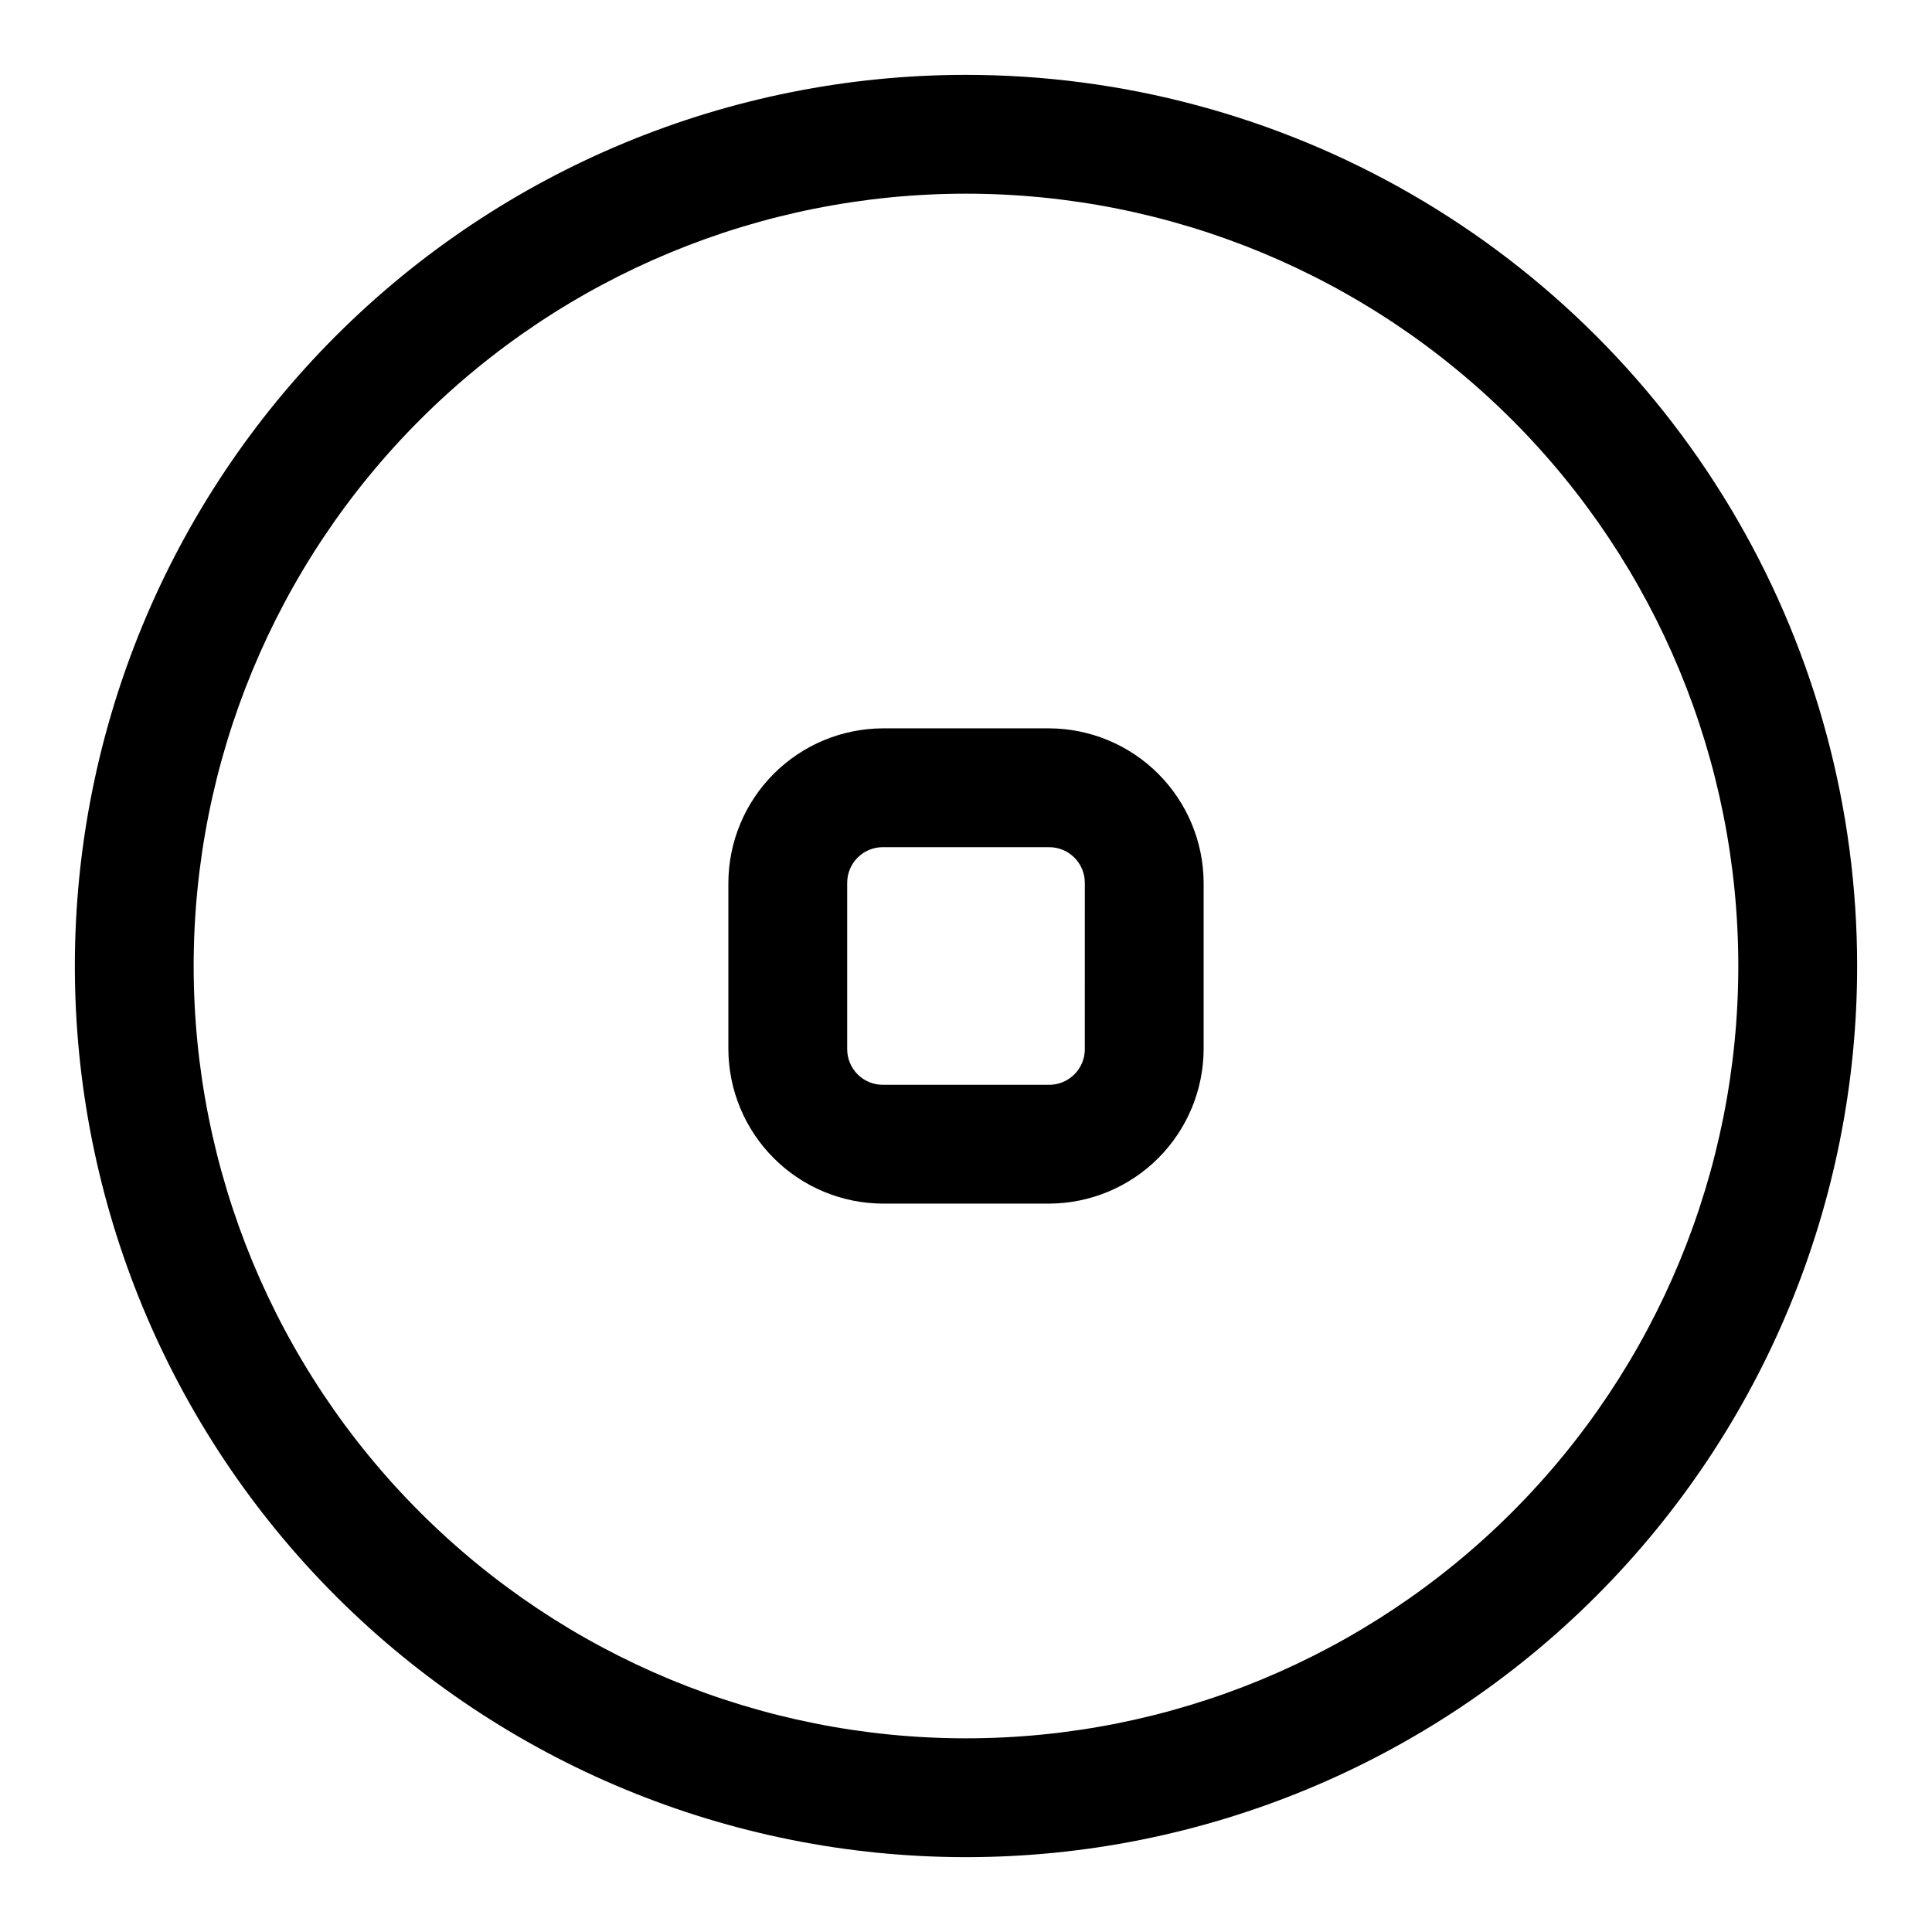
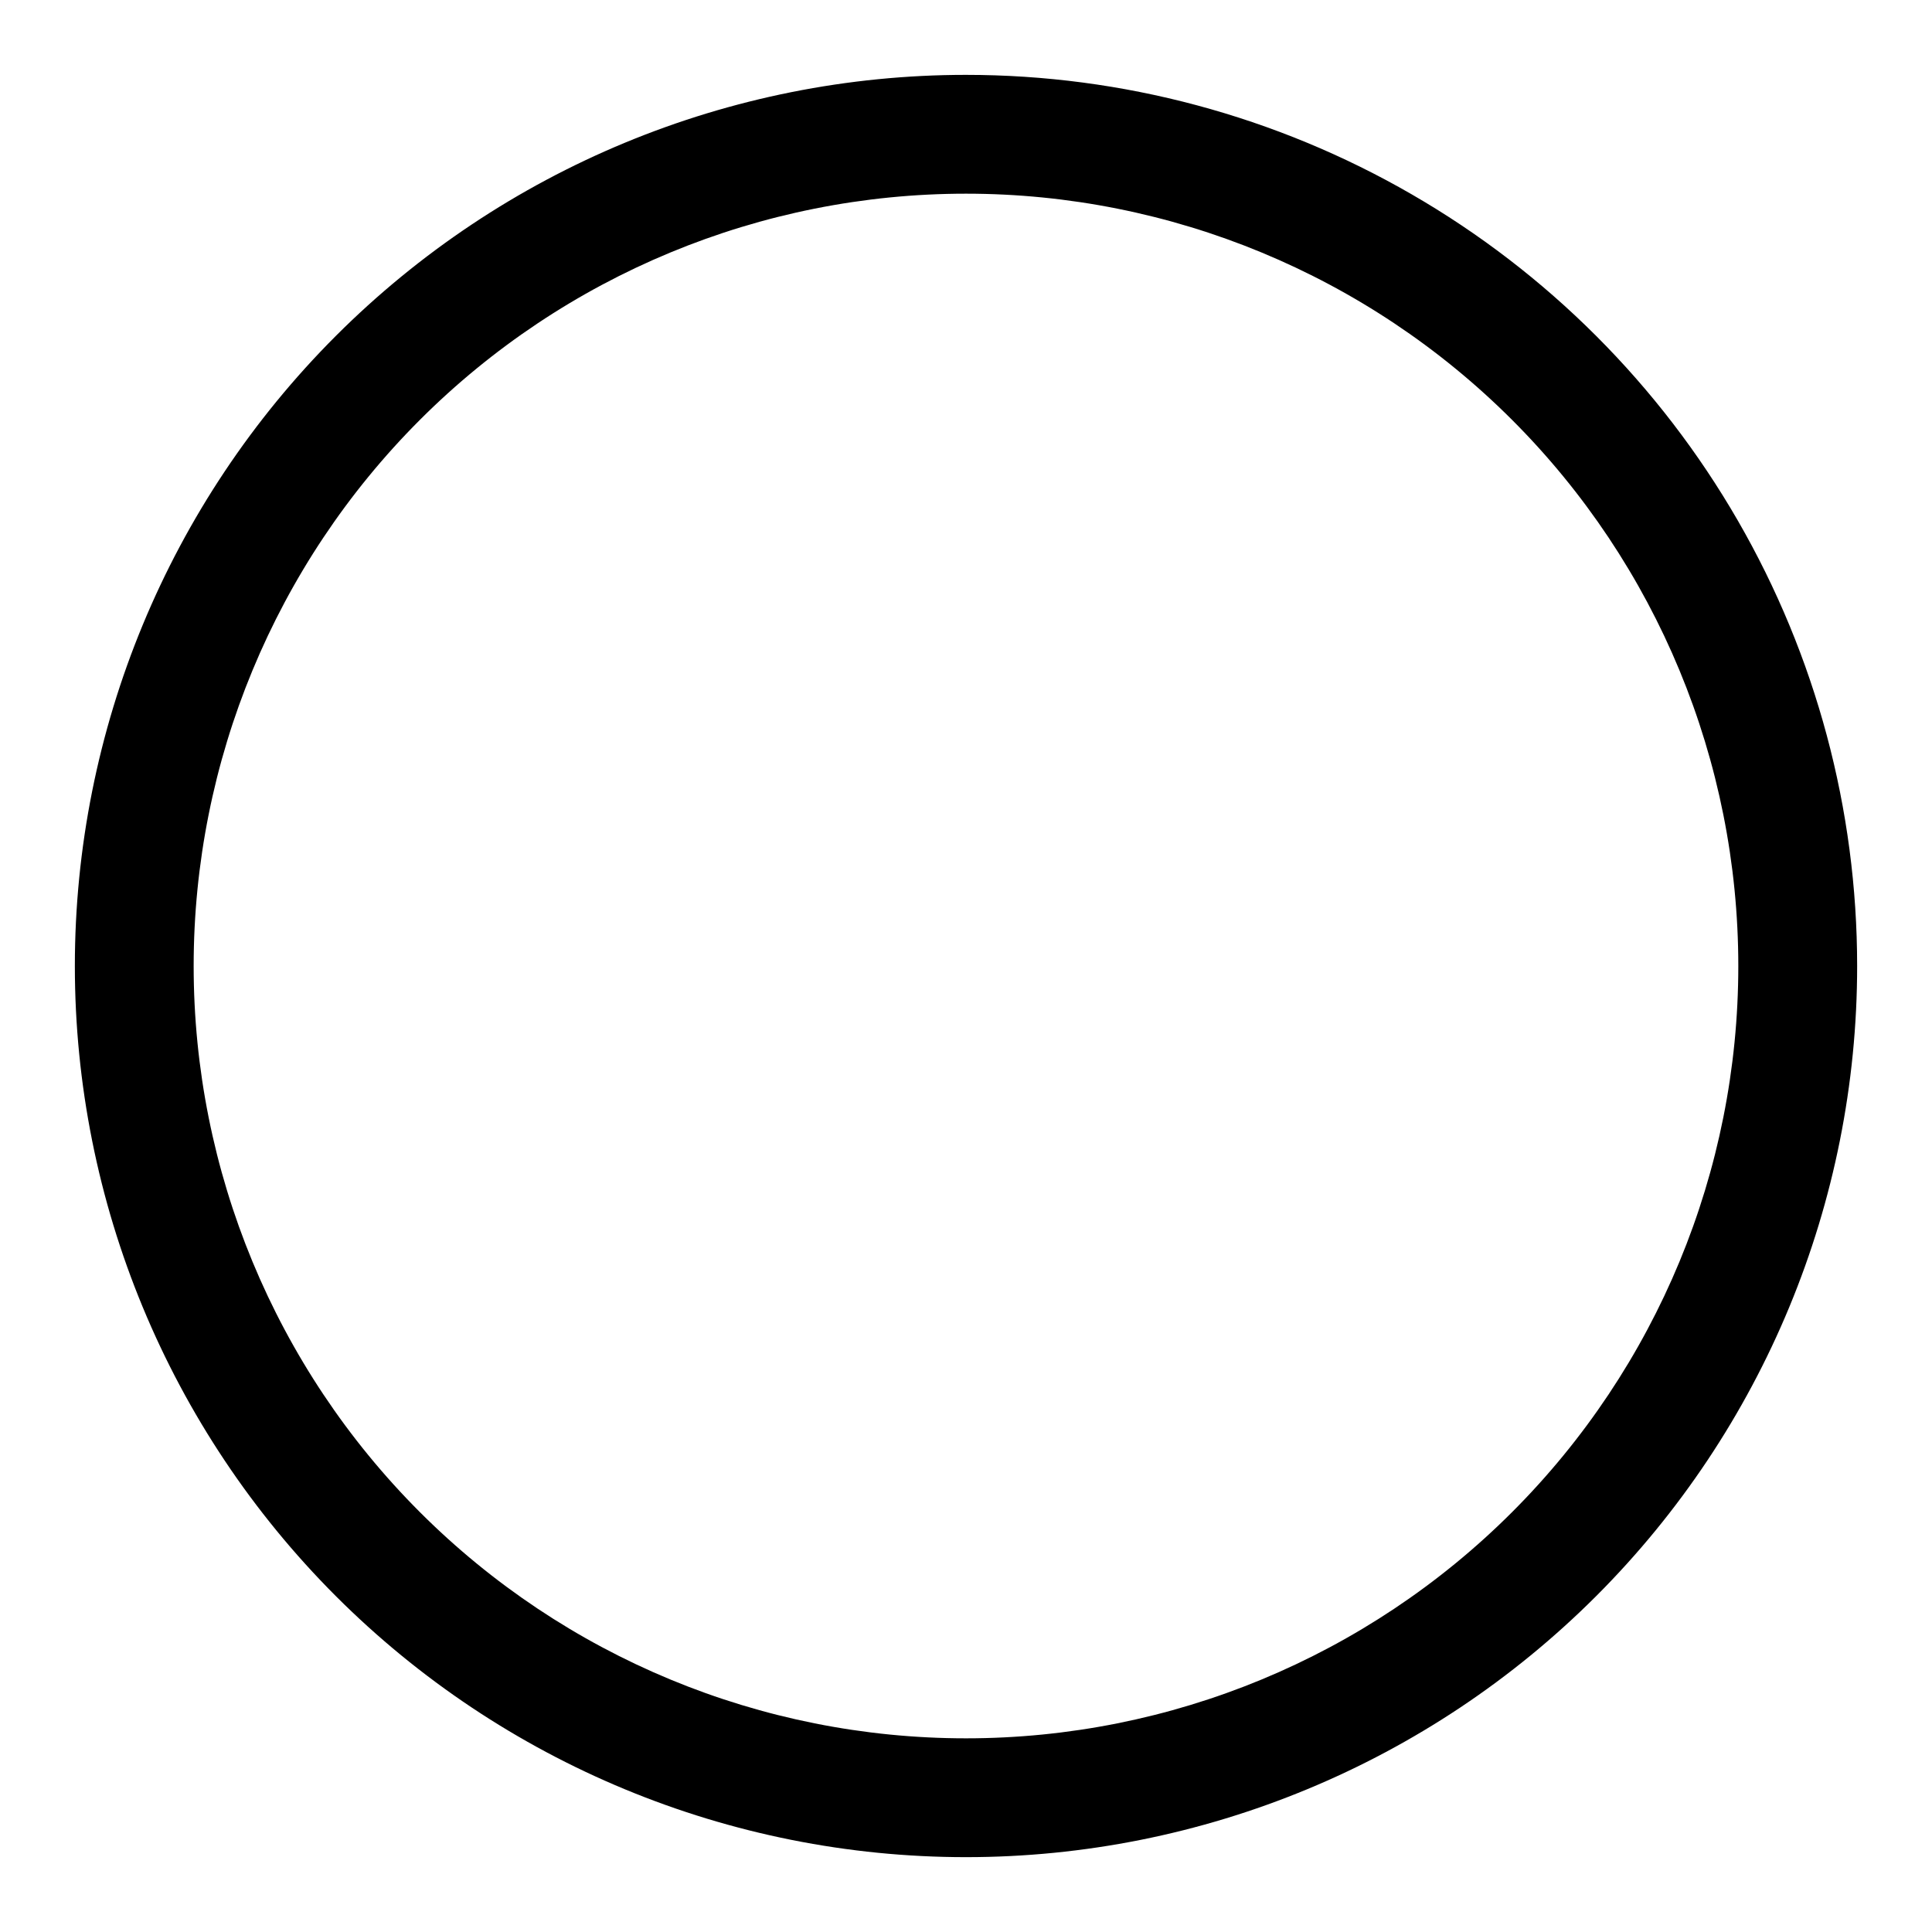
<svg xmlns="http://www.w3.org/2000/svg" fill="#000000" width="800px" height="800px" version="1.1" viewBox="144 144 512 512">
  <g>
    <path d="m400 163.84c-62.637 0-122.7 24.883-166.99 69.172-44.289 44.289-69.172 104.36-69.172 166.99 0 62.633 24.883 122.7 69.172 166.99 44.289 44.289 104.36 69.172 166.99 69.172 62.633 0 122.7-24.883 166.99-69.172 44.289-44.289 69.172-104.36 69.172-166.99 0-41.457-10.914-82.18-31.641-118.08-20.727-35.902-50.539-65.715-86.441-86.441-35.898-20.727-76.625-31.641-118.08-31.641zm0 440.83v0.004c-54.285 0-106.34-21.562-144.73-59.949-38.383-38.383-59.949-90.441-59.949-144.72 0-54.285 21.566-106.34 59.949-144.73 38.383-38.383 90.441-59.949 144.73-59.949 54.281 0 106.34 21.566 144.72 59.949 38.387 38.383 59.949 90.441 59.949 144.73 0 54.281-21.562 106.34-59.949 144.72-38.383 38.387-90.441 59.949-144.72 59.949z" />
-     <path d="m422.04 337.02h-44.082c-10.844 0.039-21.23 4.367-28.898 12.035-7.668 7.668-11.996 18.055-12.035 28.898v44.082c0.039 10.844 4.367 21.234 12.035 28.898 7.668 7.668 18.055 11.996 28.898 12.039h44.082c10.844-0.043 21.234-4.371 28.898-12.039 7.668-7.664 11.996-18.055 12.039-28.898v-44.082c-0.043-10.844-4.371-21.23-12.039-28.898-7.664-7.668-18.055-11.996-28.898-12.035zm9.445 85.02 0.004-0.004c0 5.219-4.231 9.449-9.449 9.449h-44.082c-5.219 0-9.445-4.231-9.445-9.449v-44.082c0-5.219 4.227-9.445 9.445-9.445h44.082c5.219 0 9.449 4.227 9.449 9.445z" />
  </g>
</svg>